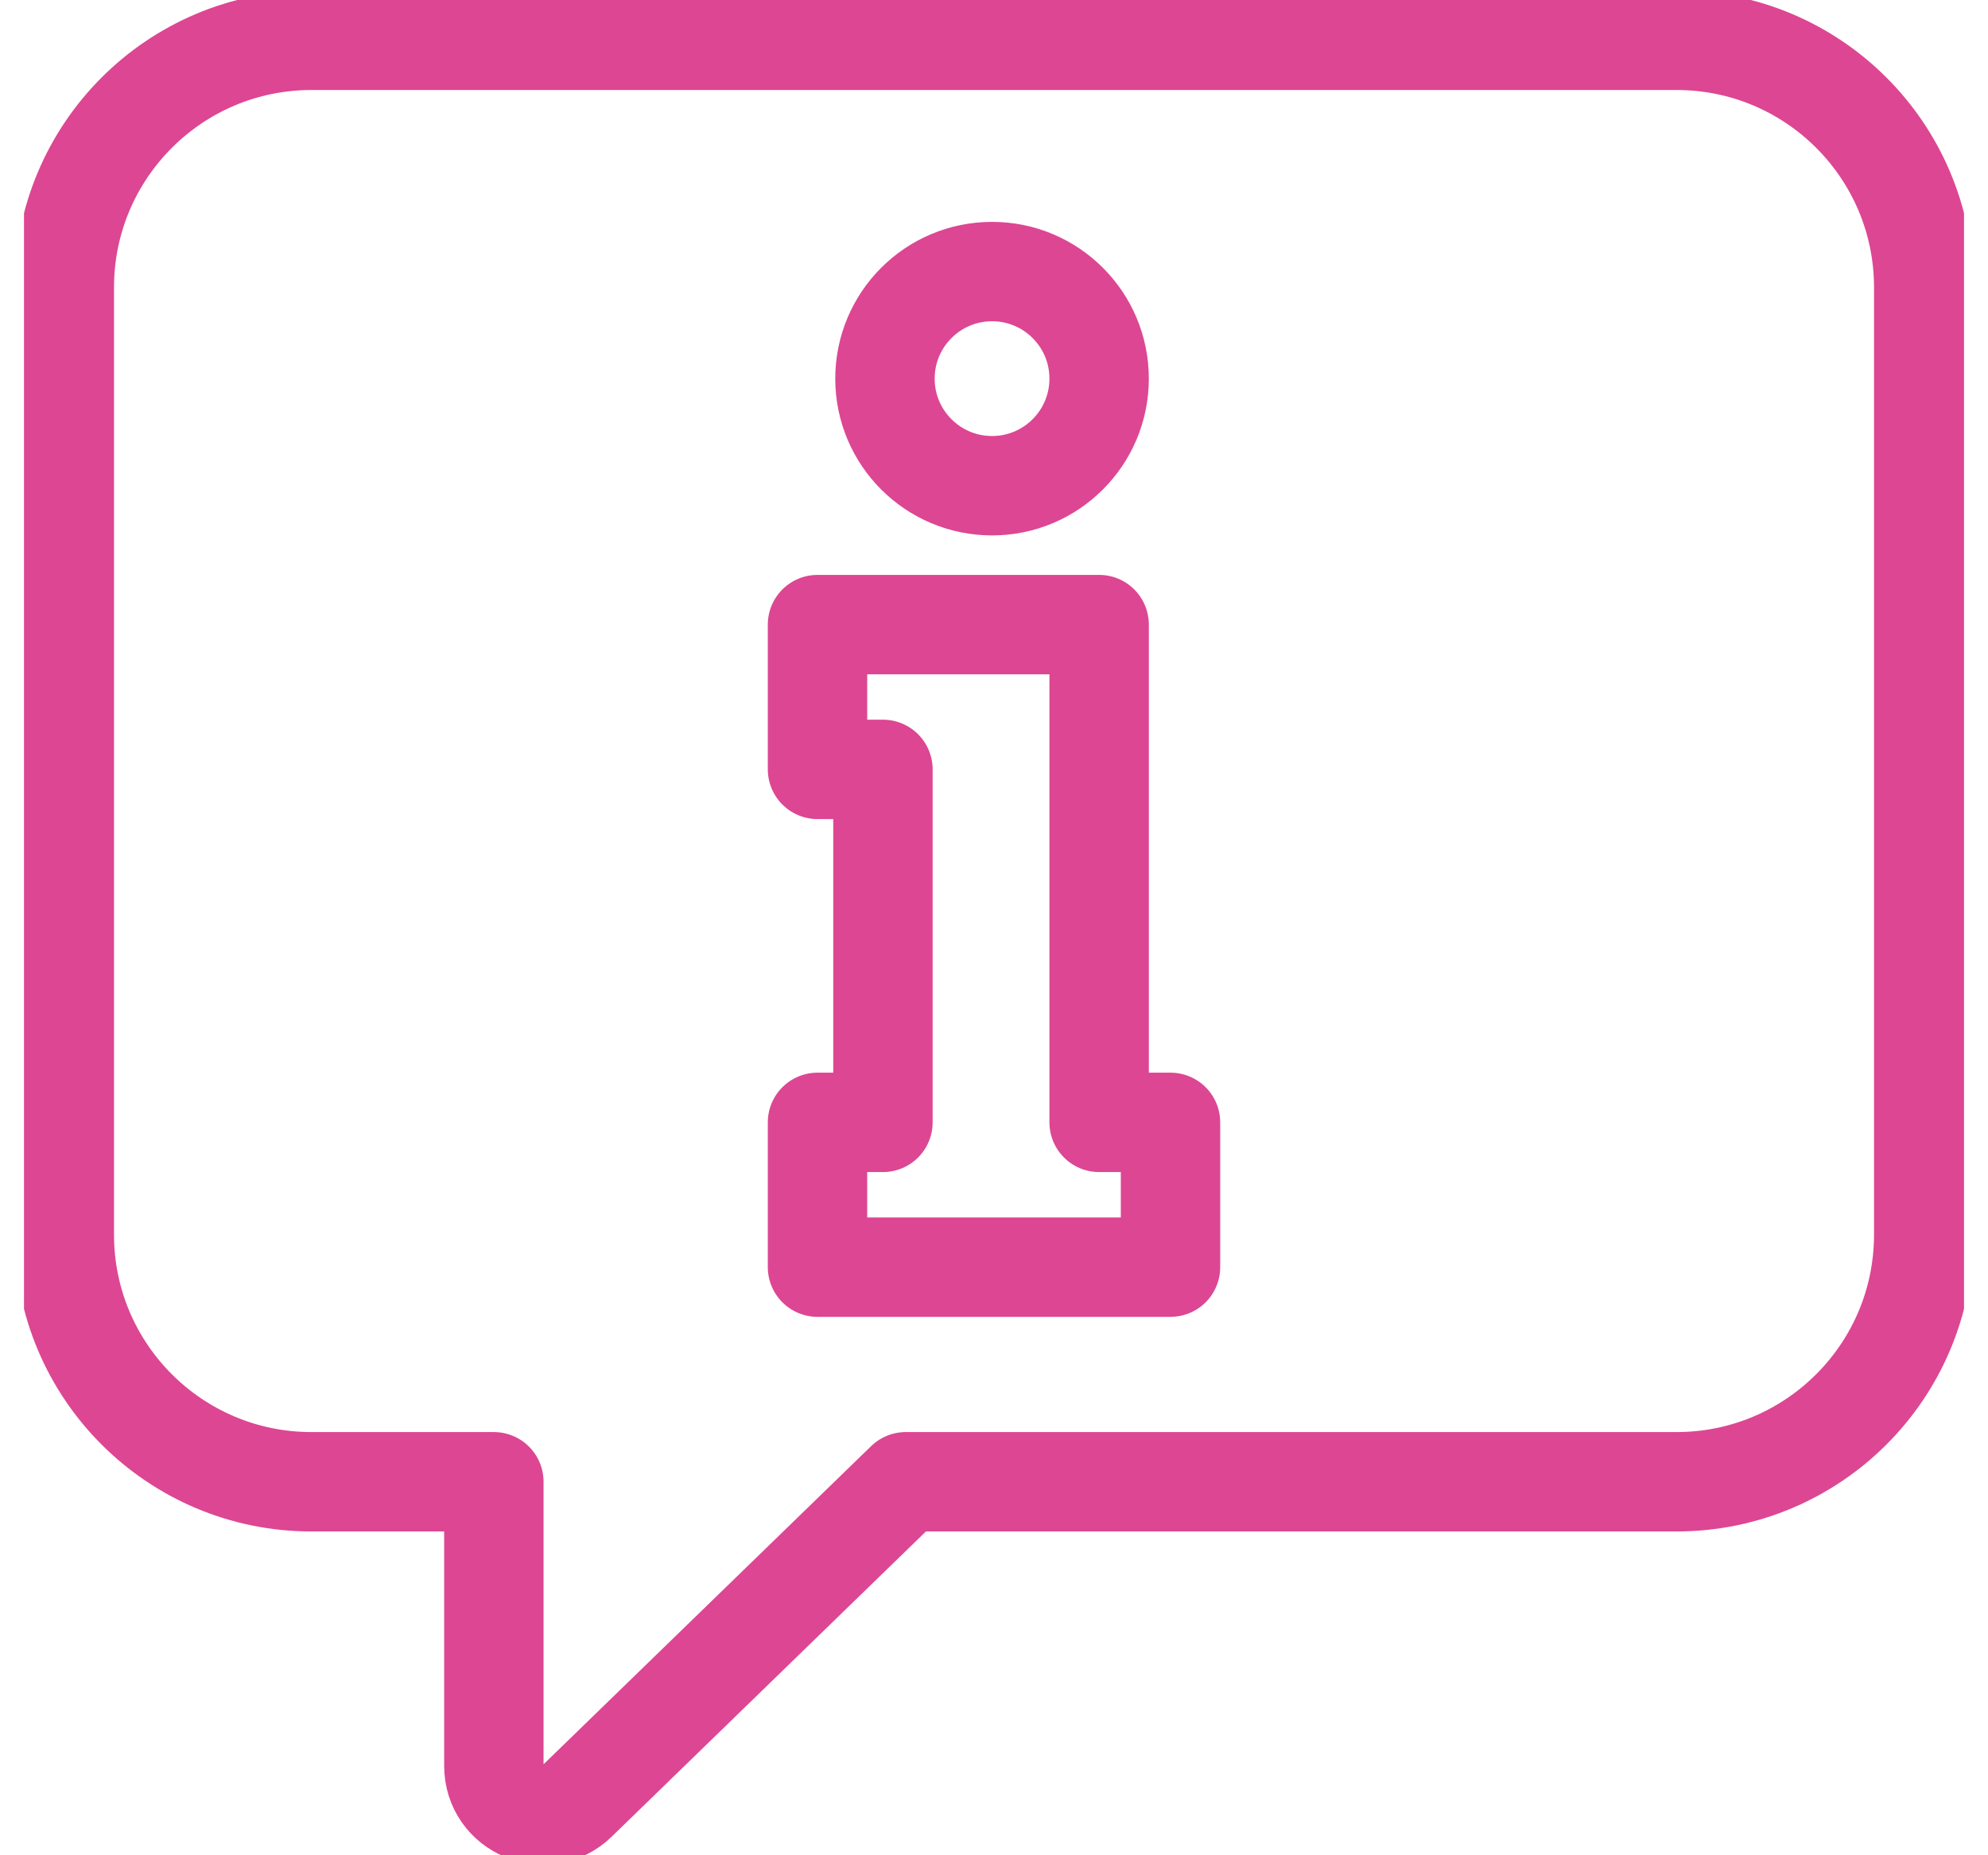
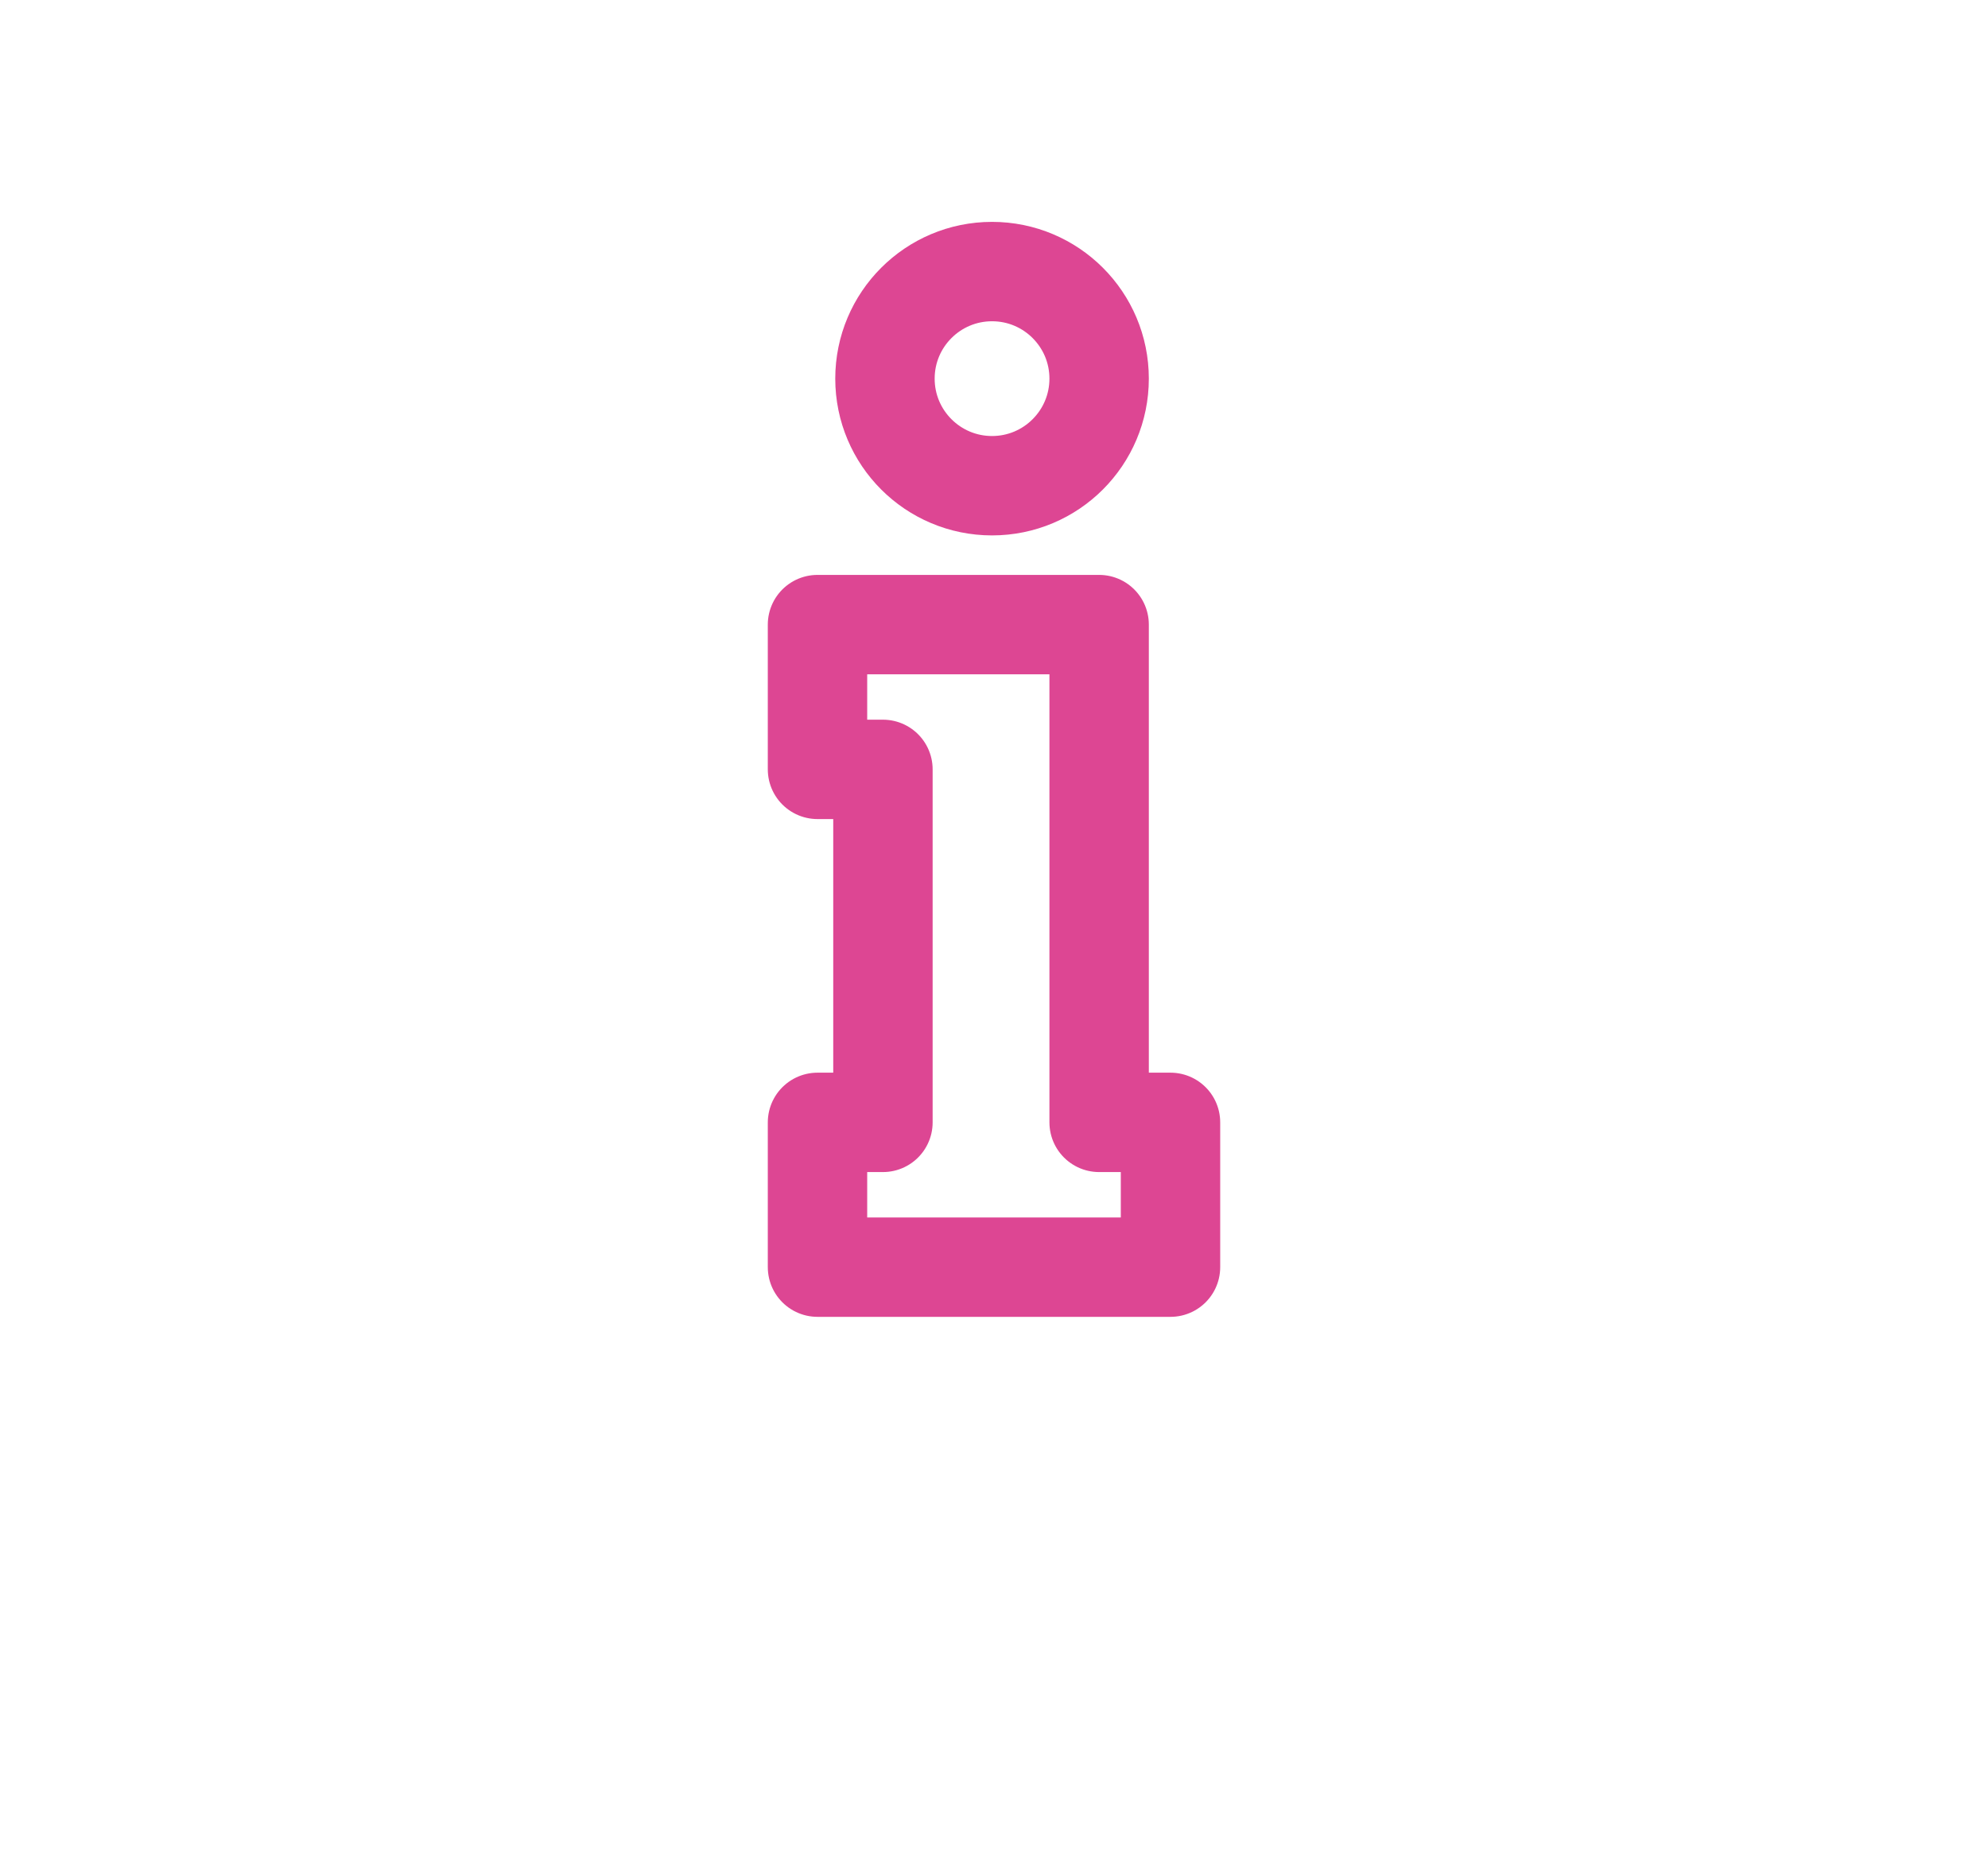
<svg xmlns="http://www.w3.org/2000/svg" width="60" height="56" viewBox="0 0 60 56" fill="none">
  <g clip-path="url(#clip0_610_695)">
-     <path d="M50.6 1.217H9.4C5.281 1.217 1.941 4.557 1.941 8.676V37.268C1.941 41.387 5.281 44.726 9.4 44.726H14.905V53.299C14.905 54.608 16.479 55.273 17.418 54.361L27.337 44.726H50.601C54.72 44.726 58.06 41.386 58.06 37.267V8.676C58.06 4.557 54.72 1.217 50.601 1.217H50.6Z" stroke="#DD4693" stroke-width="3" stroke-linecap="round" stroke-linejoin="round" />
    <path d="M33.173 33.878V23.223V18.853H26.648H24.673V23.223H26.648V33.878H24.673V38.248H26.648H33.173H35.327V33.878H33.173Z" stroke="#DD4693" stroke-width="3" stroke-linecap="round" stroke-linejoin="round" />
    <path d="M33.173 11.429C33.173 9.643 31.726 8.197 29.941 8.197C28.156 8.197 26.709 9.644 26.709 11.429C26.709 13.214 28.156 14.661 29.941 14.661C31.726 14.661 33.173 13.214 33.173 11.429Z" stroke="#DD4693" stroke-width="3" stroke-linecap="round" stroke-linejoin="round" />
  </g>
  <defs>
    <clipPath id="clip0_610_695">
      <rect width="58.552" height="56" fill="white" transform="translate(0.724)" />
    </clipPath>
  </defs>
</svg>